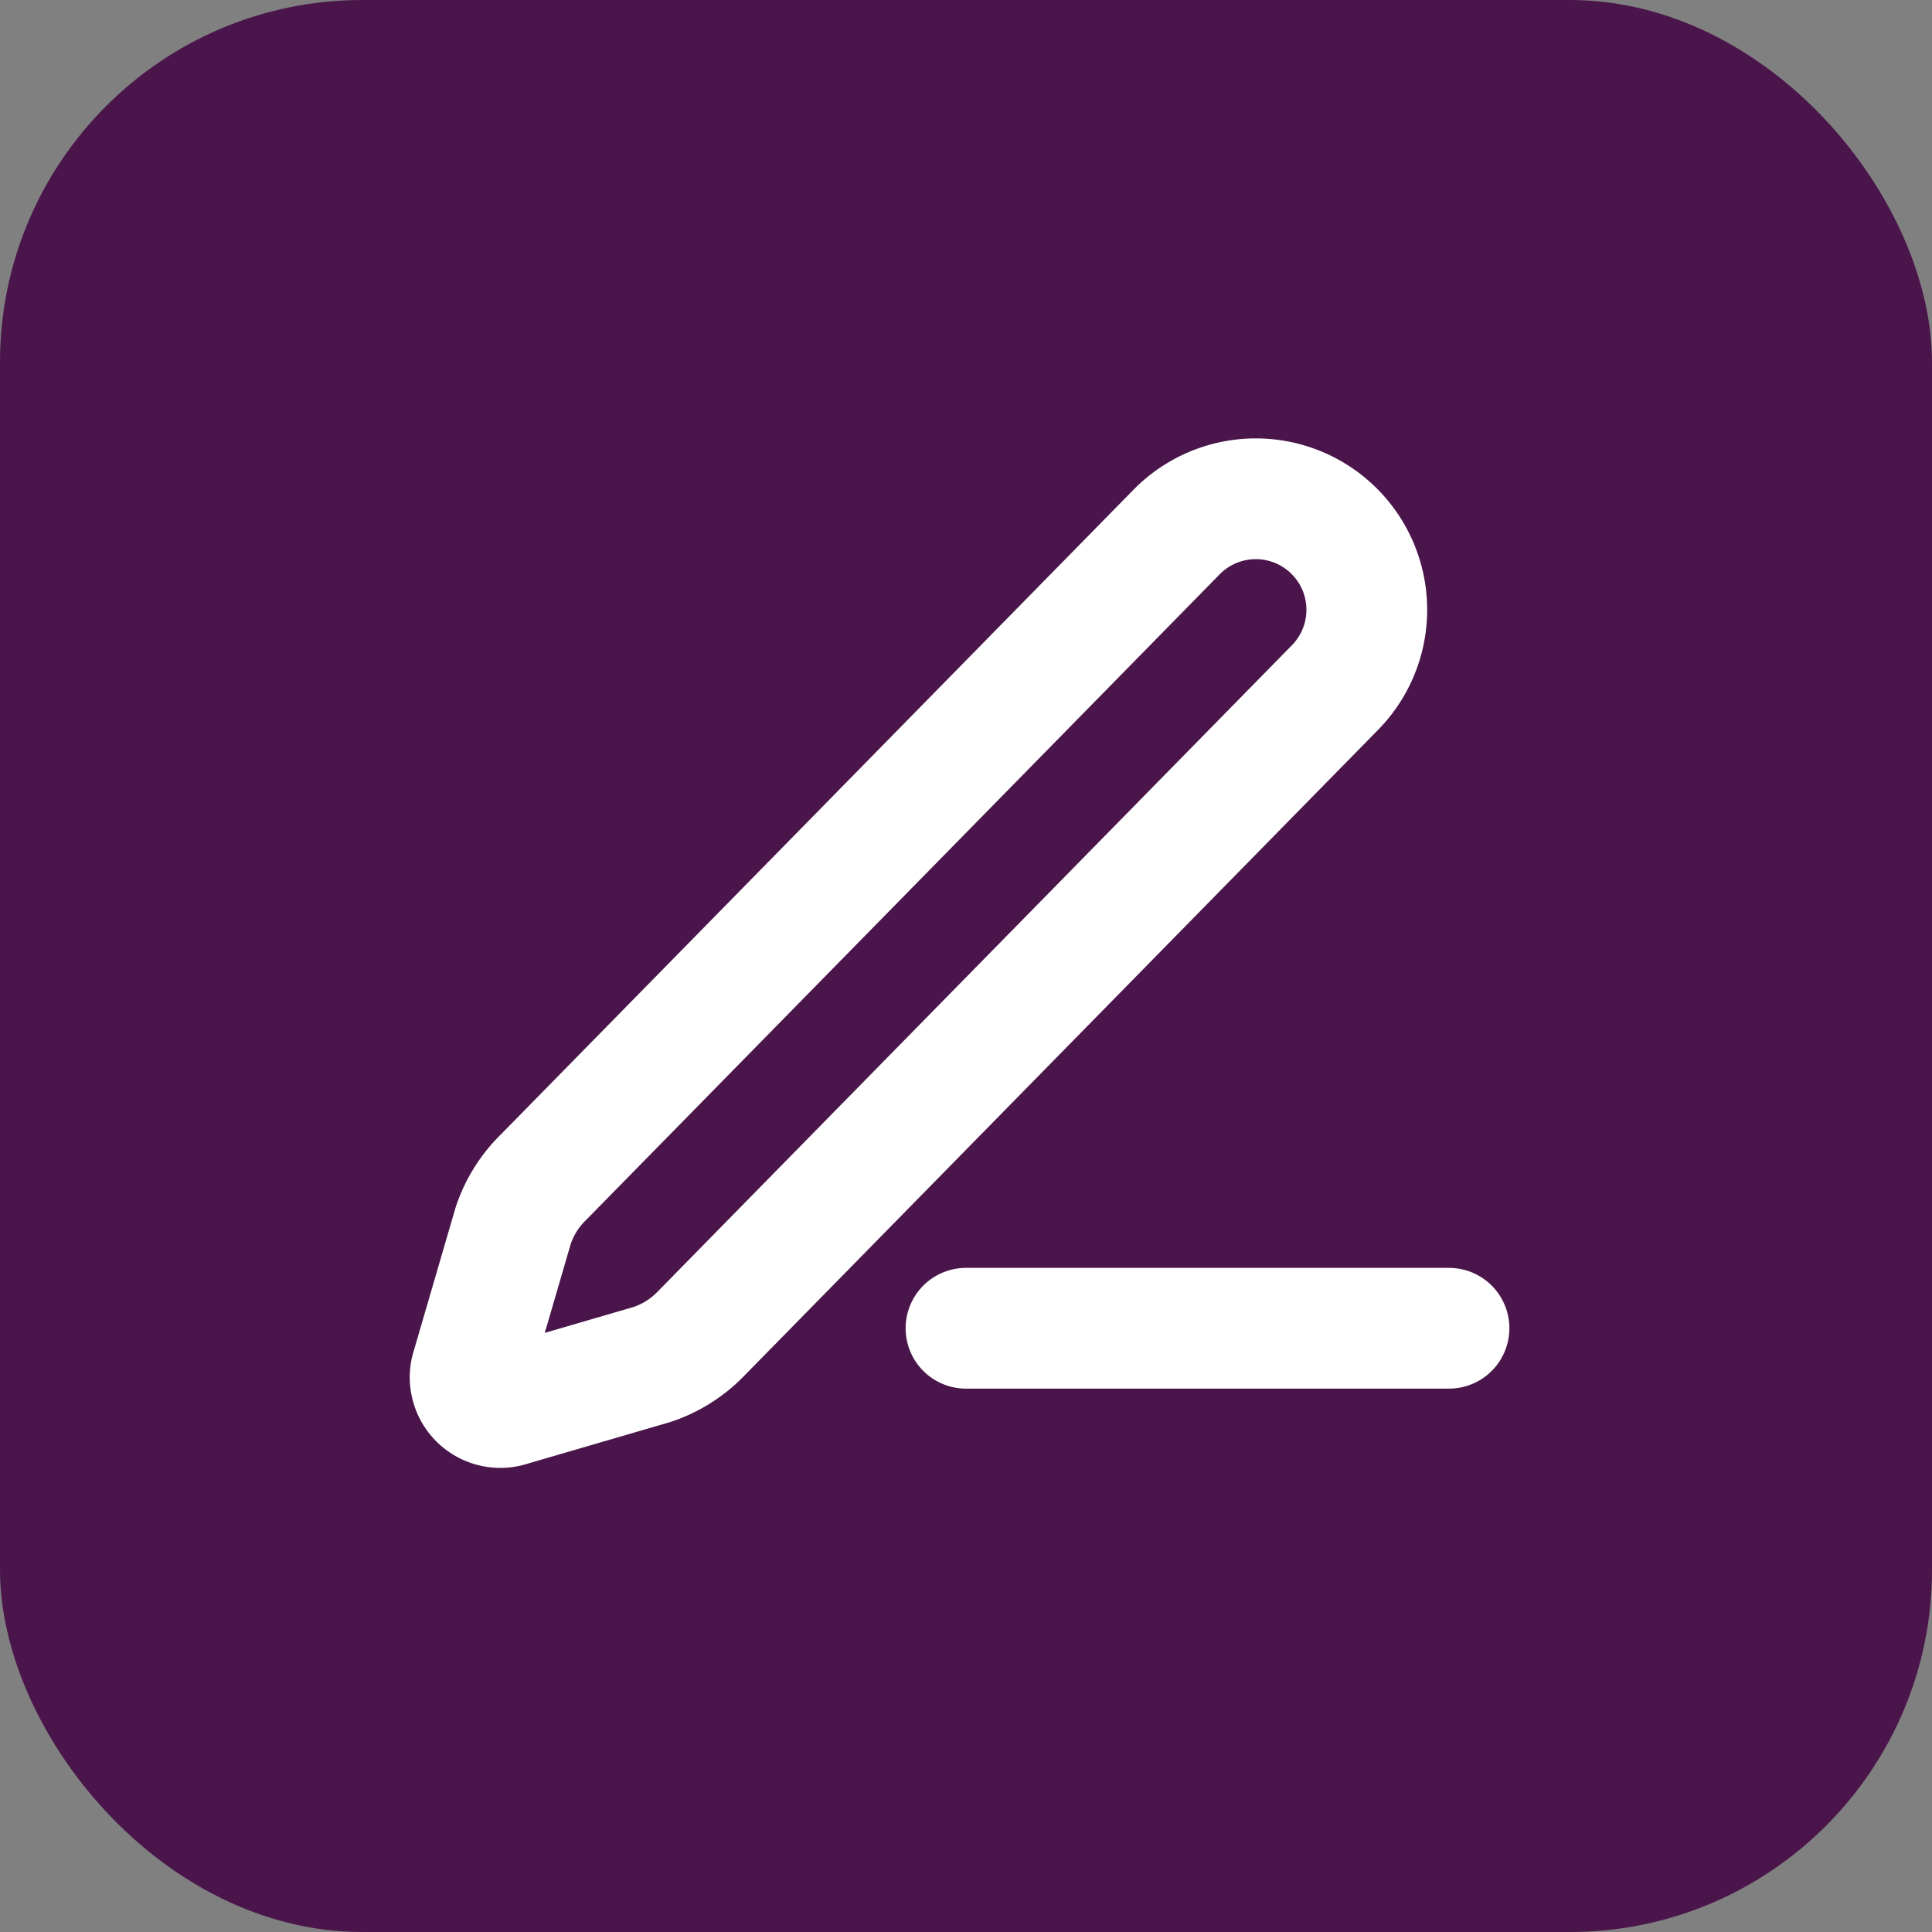
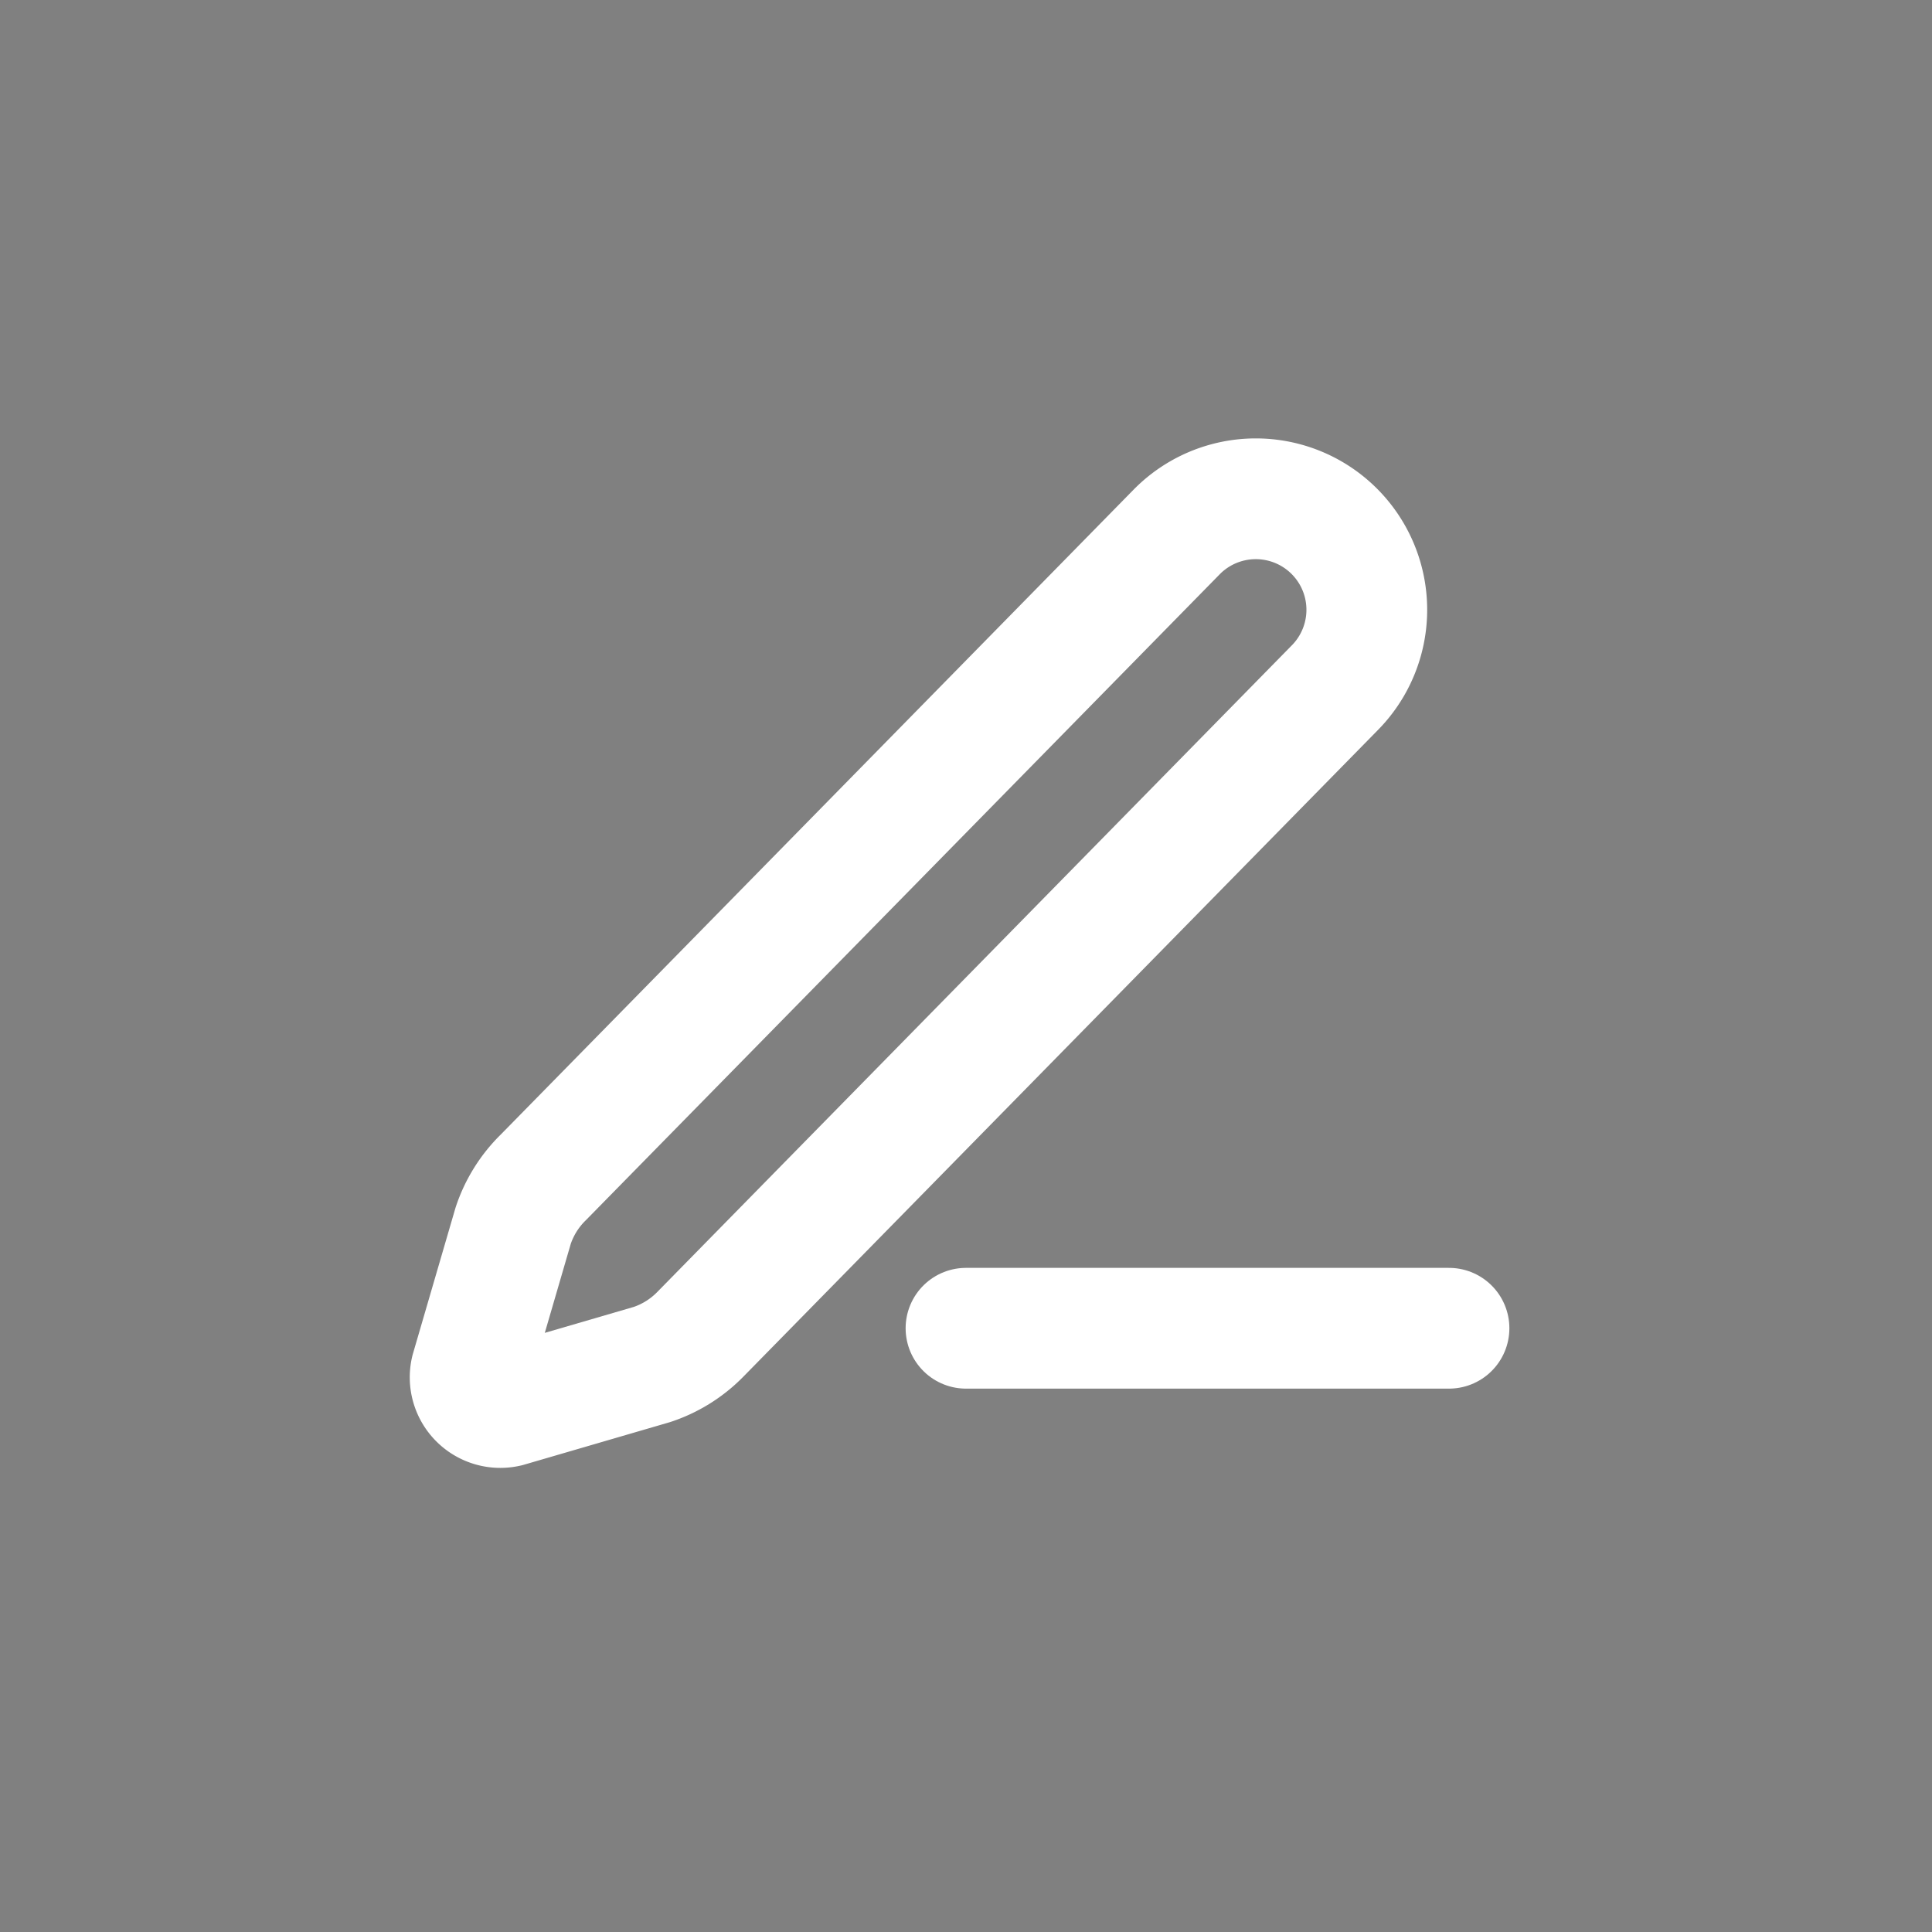
<svg xmlns="http://www.w3.org/2000/svg" viewBox="0 0 32 32" width="32" height="32">
  <rect x="0" y="0" width="32" height="32" fill="#808080" stroke="none" />
-   <rect width="32" height="32" rx="6" fill="#4A154B" />
  <g transform="translate(6, 6)" fill="none" stroke="#ffffff" stroke-width="2" stroke-linecap="round" stroke-linejoin="round">
    <path d="M10 16h8" />
    <path d="M13.5 2.8a1 1 0 0 1 2.6 2.6L5.6 16.1a2 2 0 0 1-.8.5l-2.4.7a.5.5 0 0 1-.6-.6l.7-2.4a2 2 0 0 1 .5-.8z" />
  </g>
</svg>